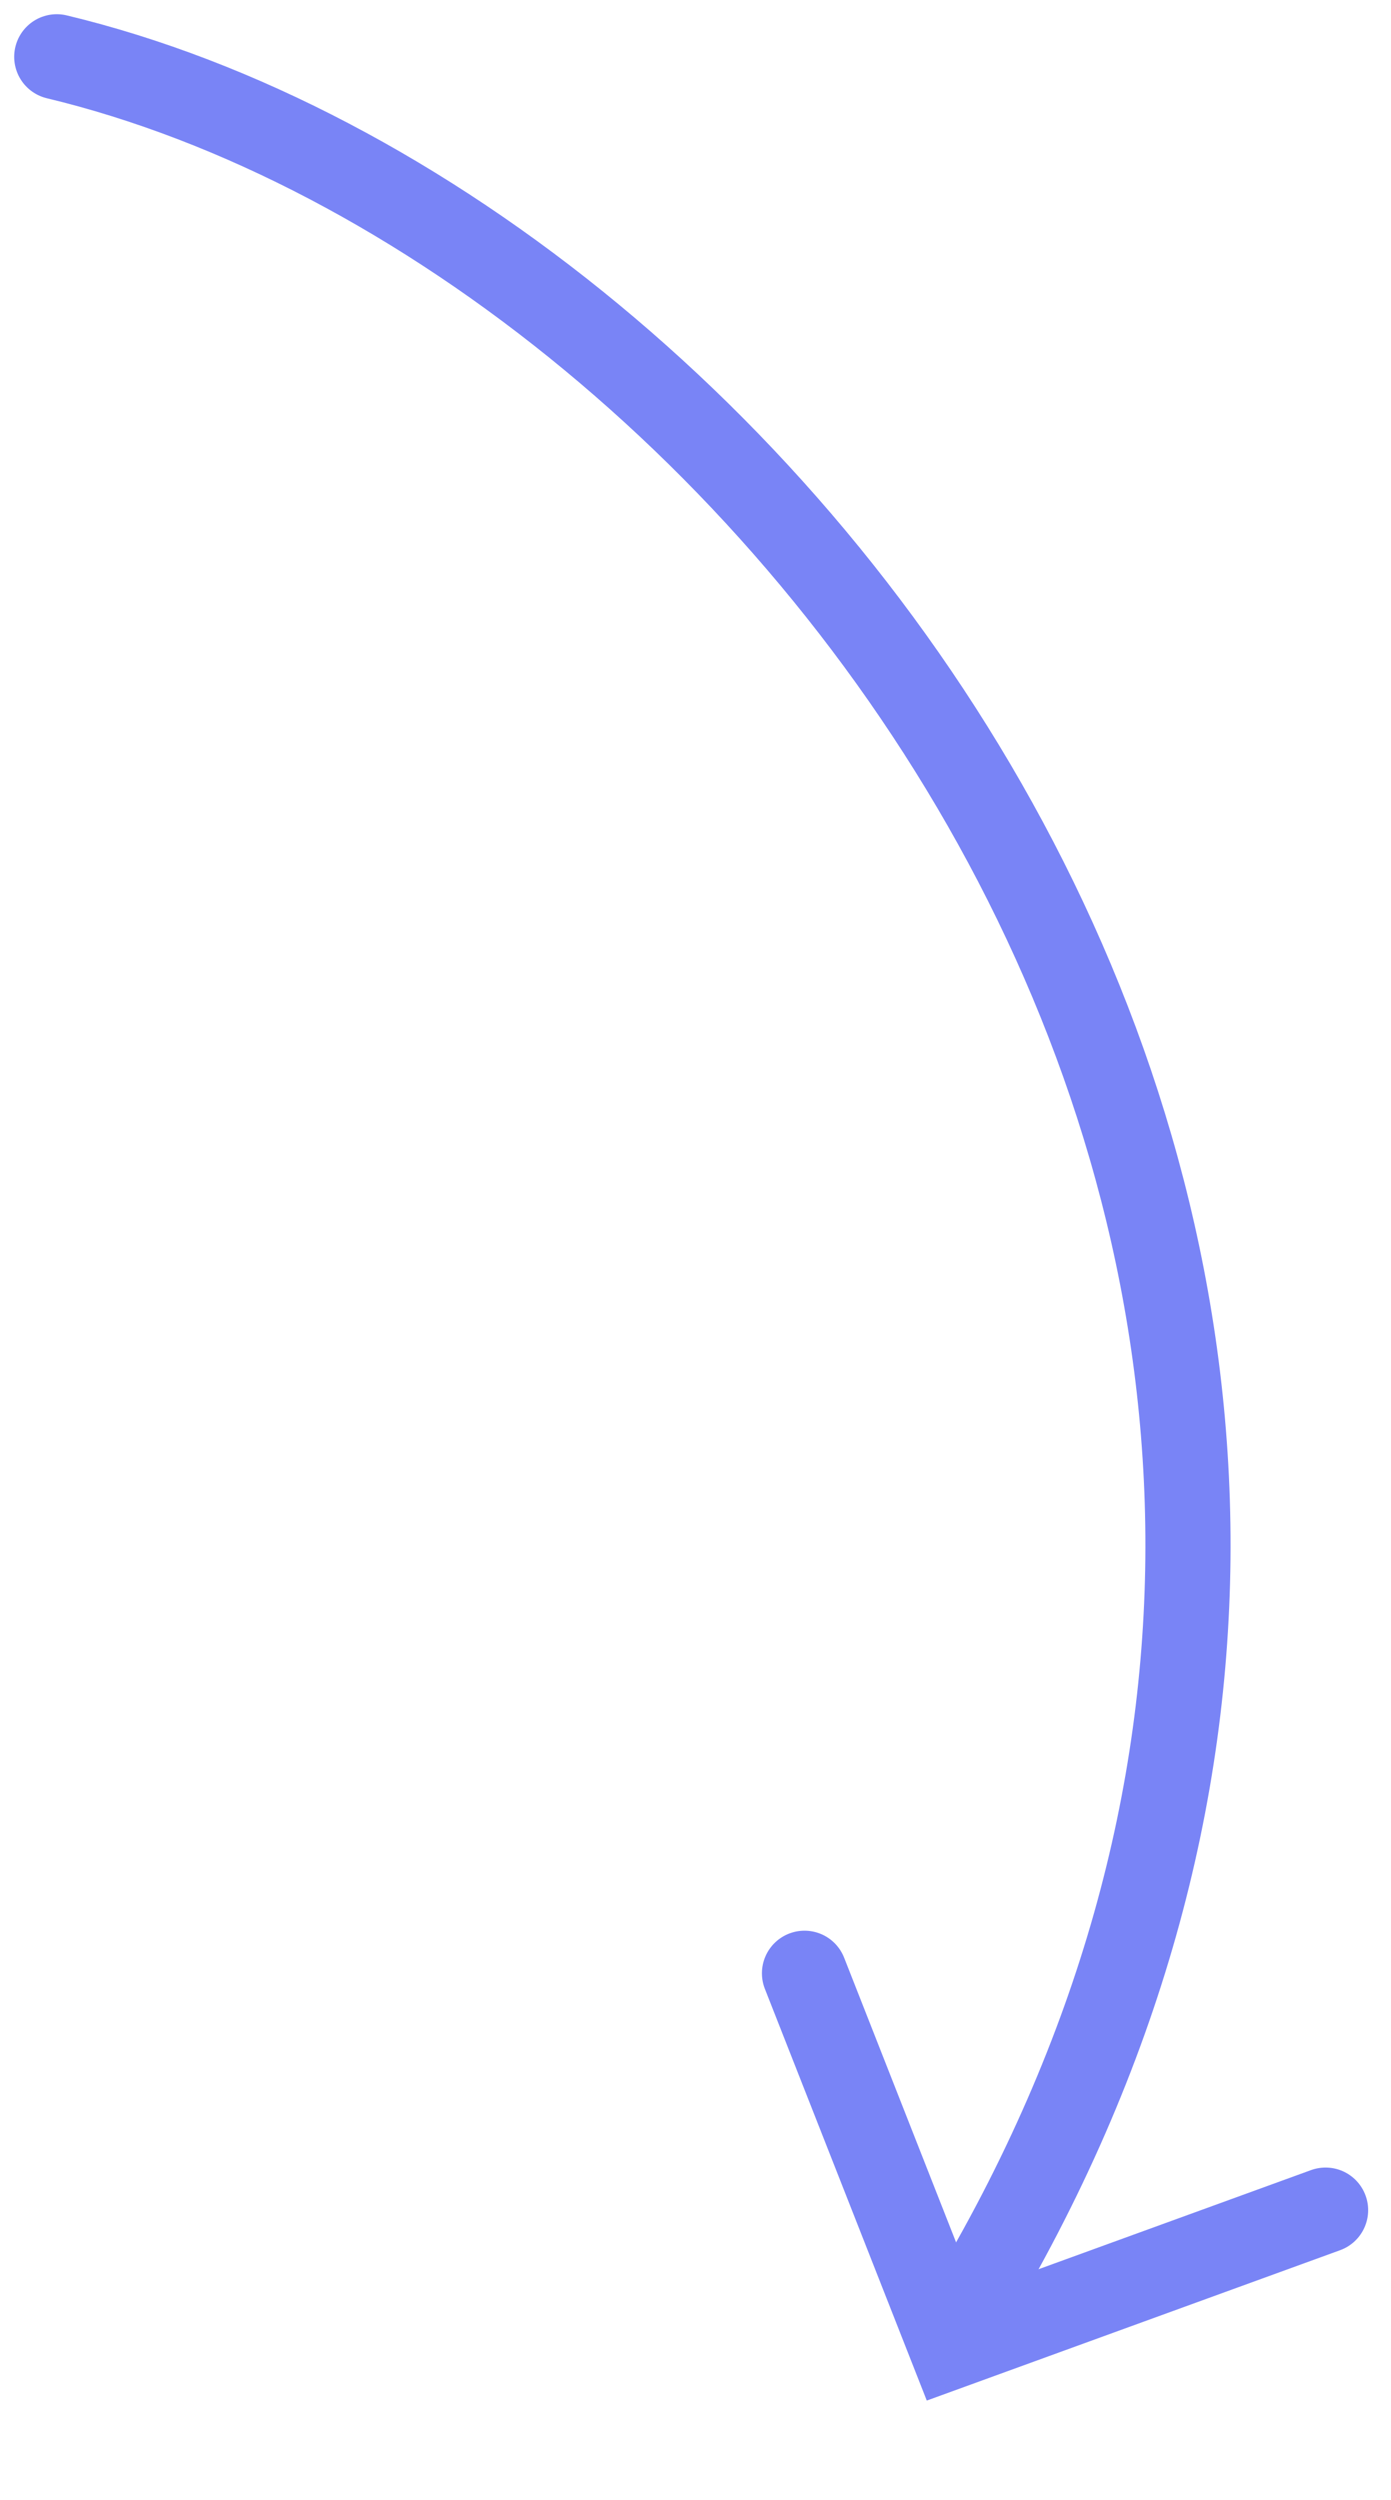
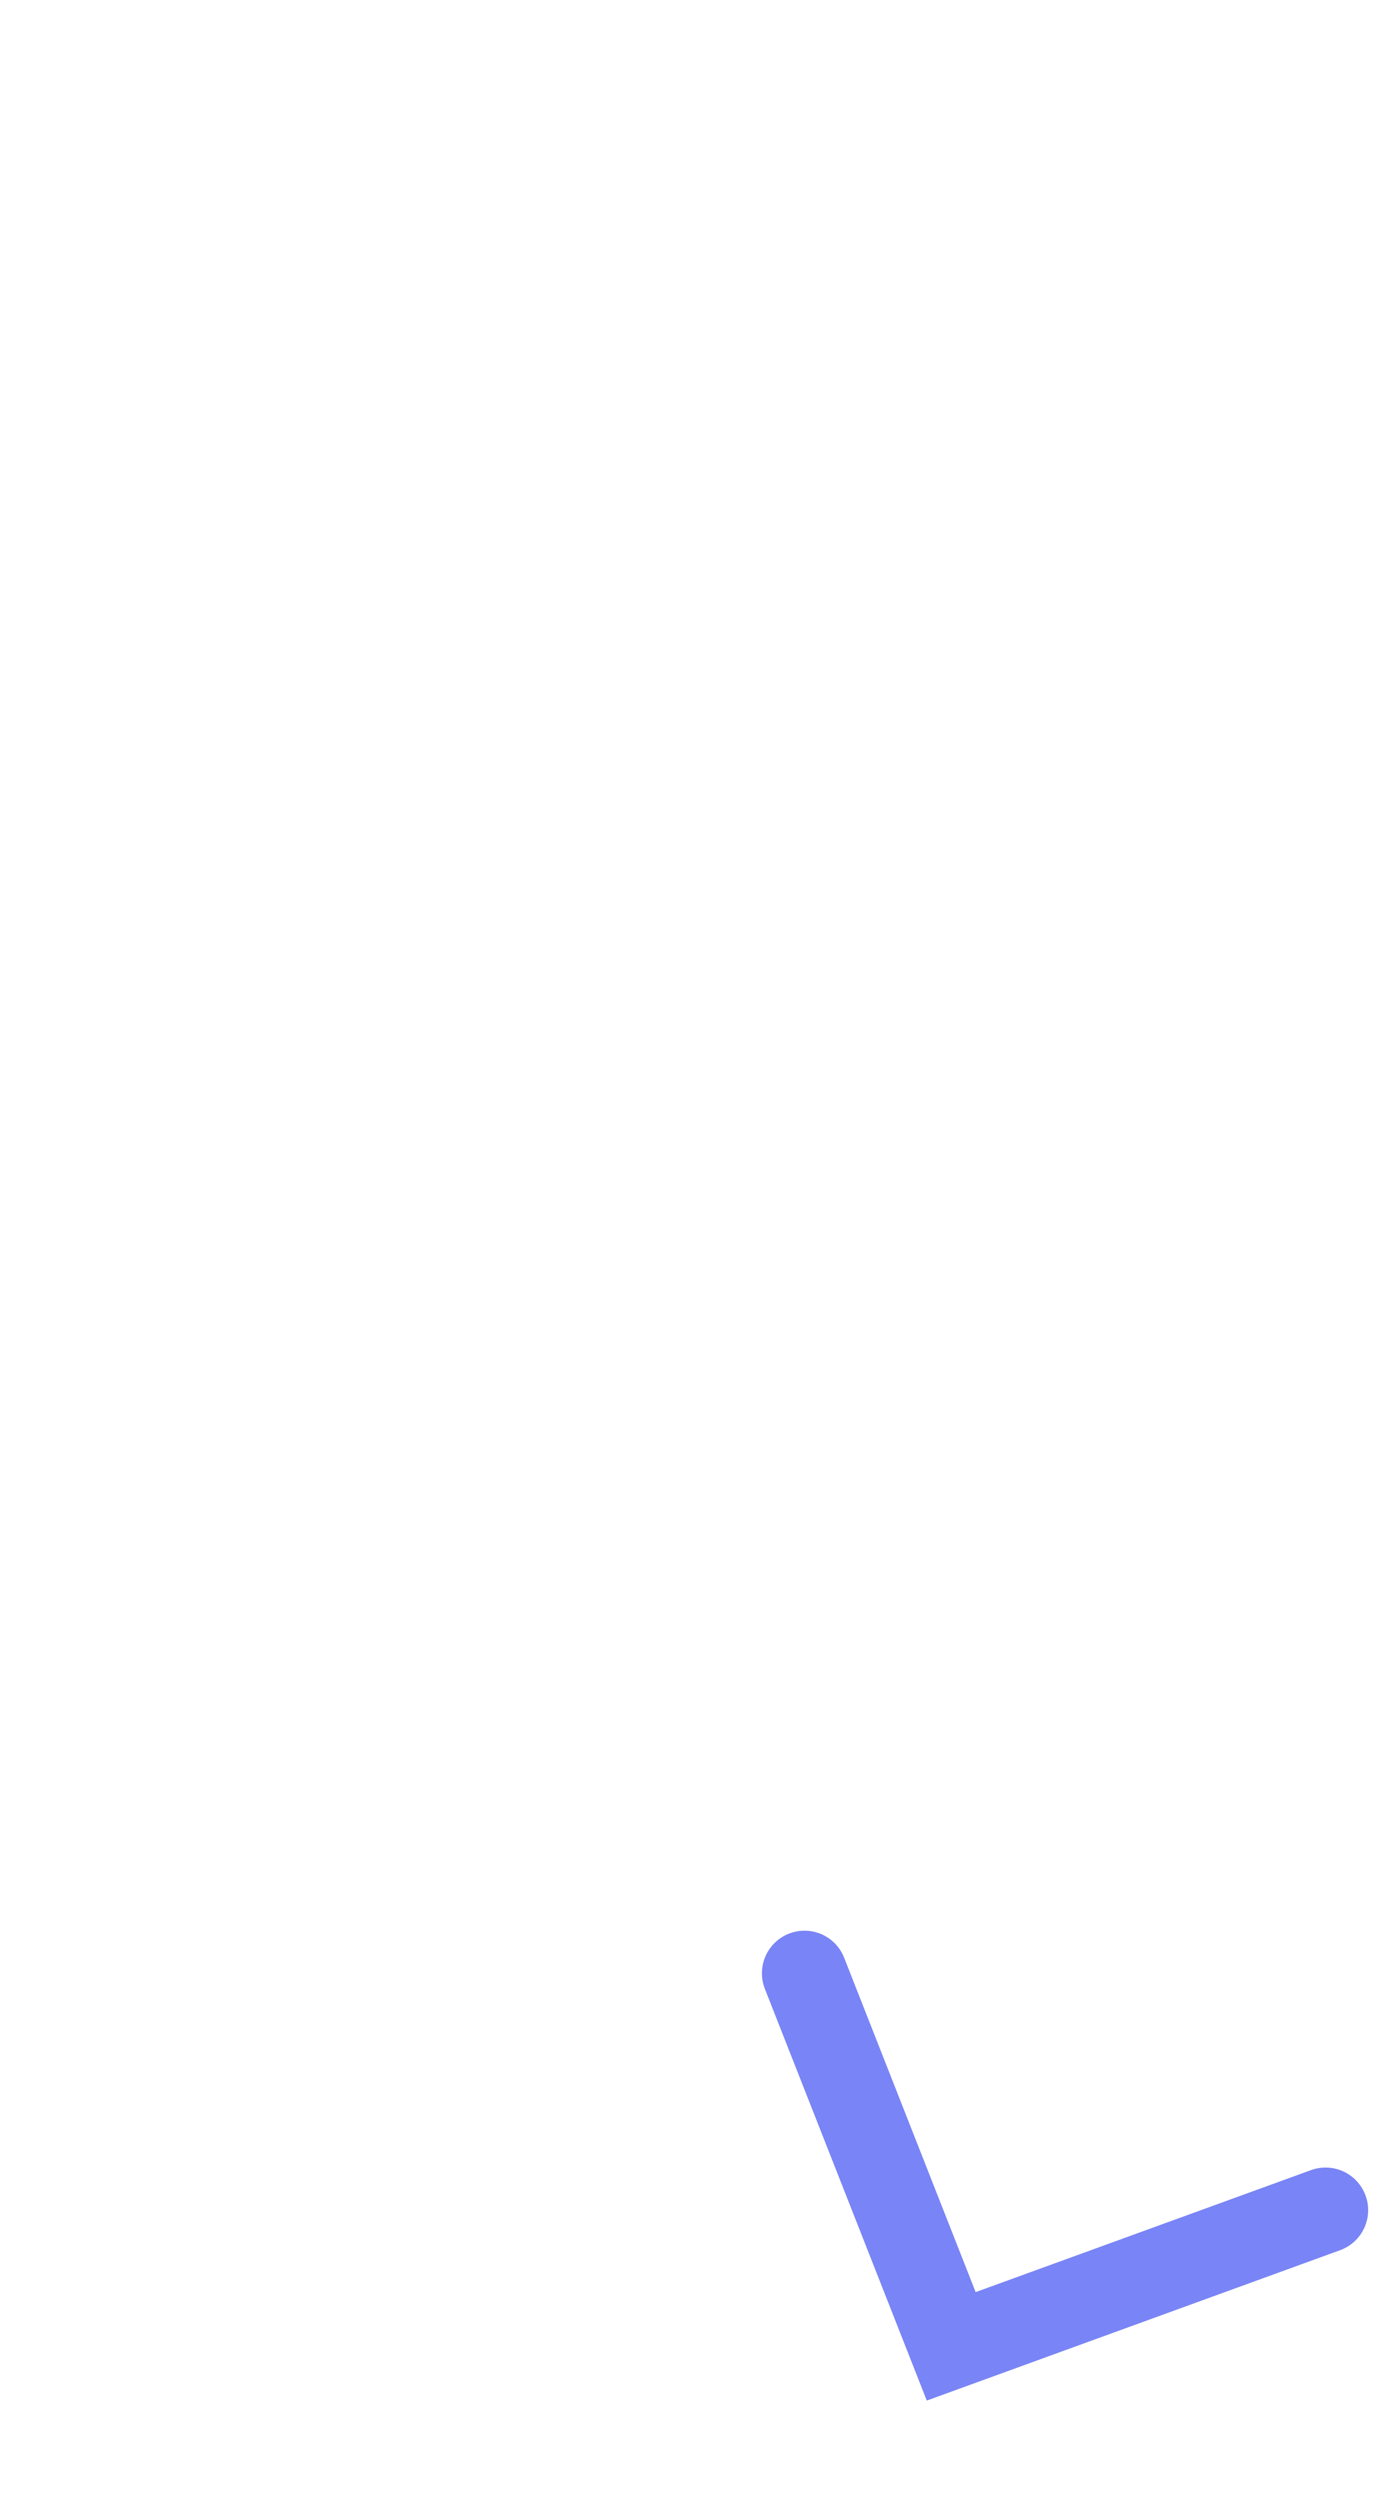
<svg xmlns="http://www.w3.org/2000/svg" width="49" height="88" viewBox="0 0 49 88" fill="none">
-   <path d="M2 2C27.489 8.117 55.933 45.024 34.026 81.32" stroke="#7984F6" stroke-width="3" stroke-linecap="round" />
  <path d="M28.34 69.463L33.508 82.595L46.695 77.801" stroke="#7984F6" stroke-width="3" stroke-linecap="round" />
</svg>